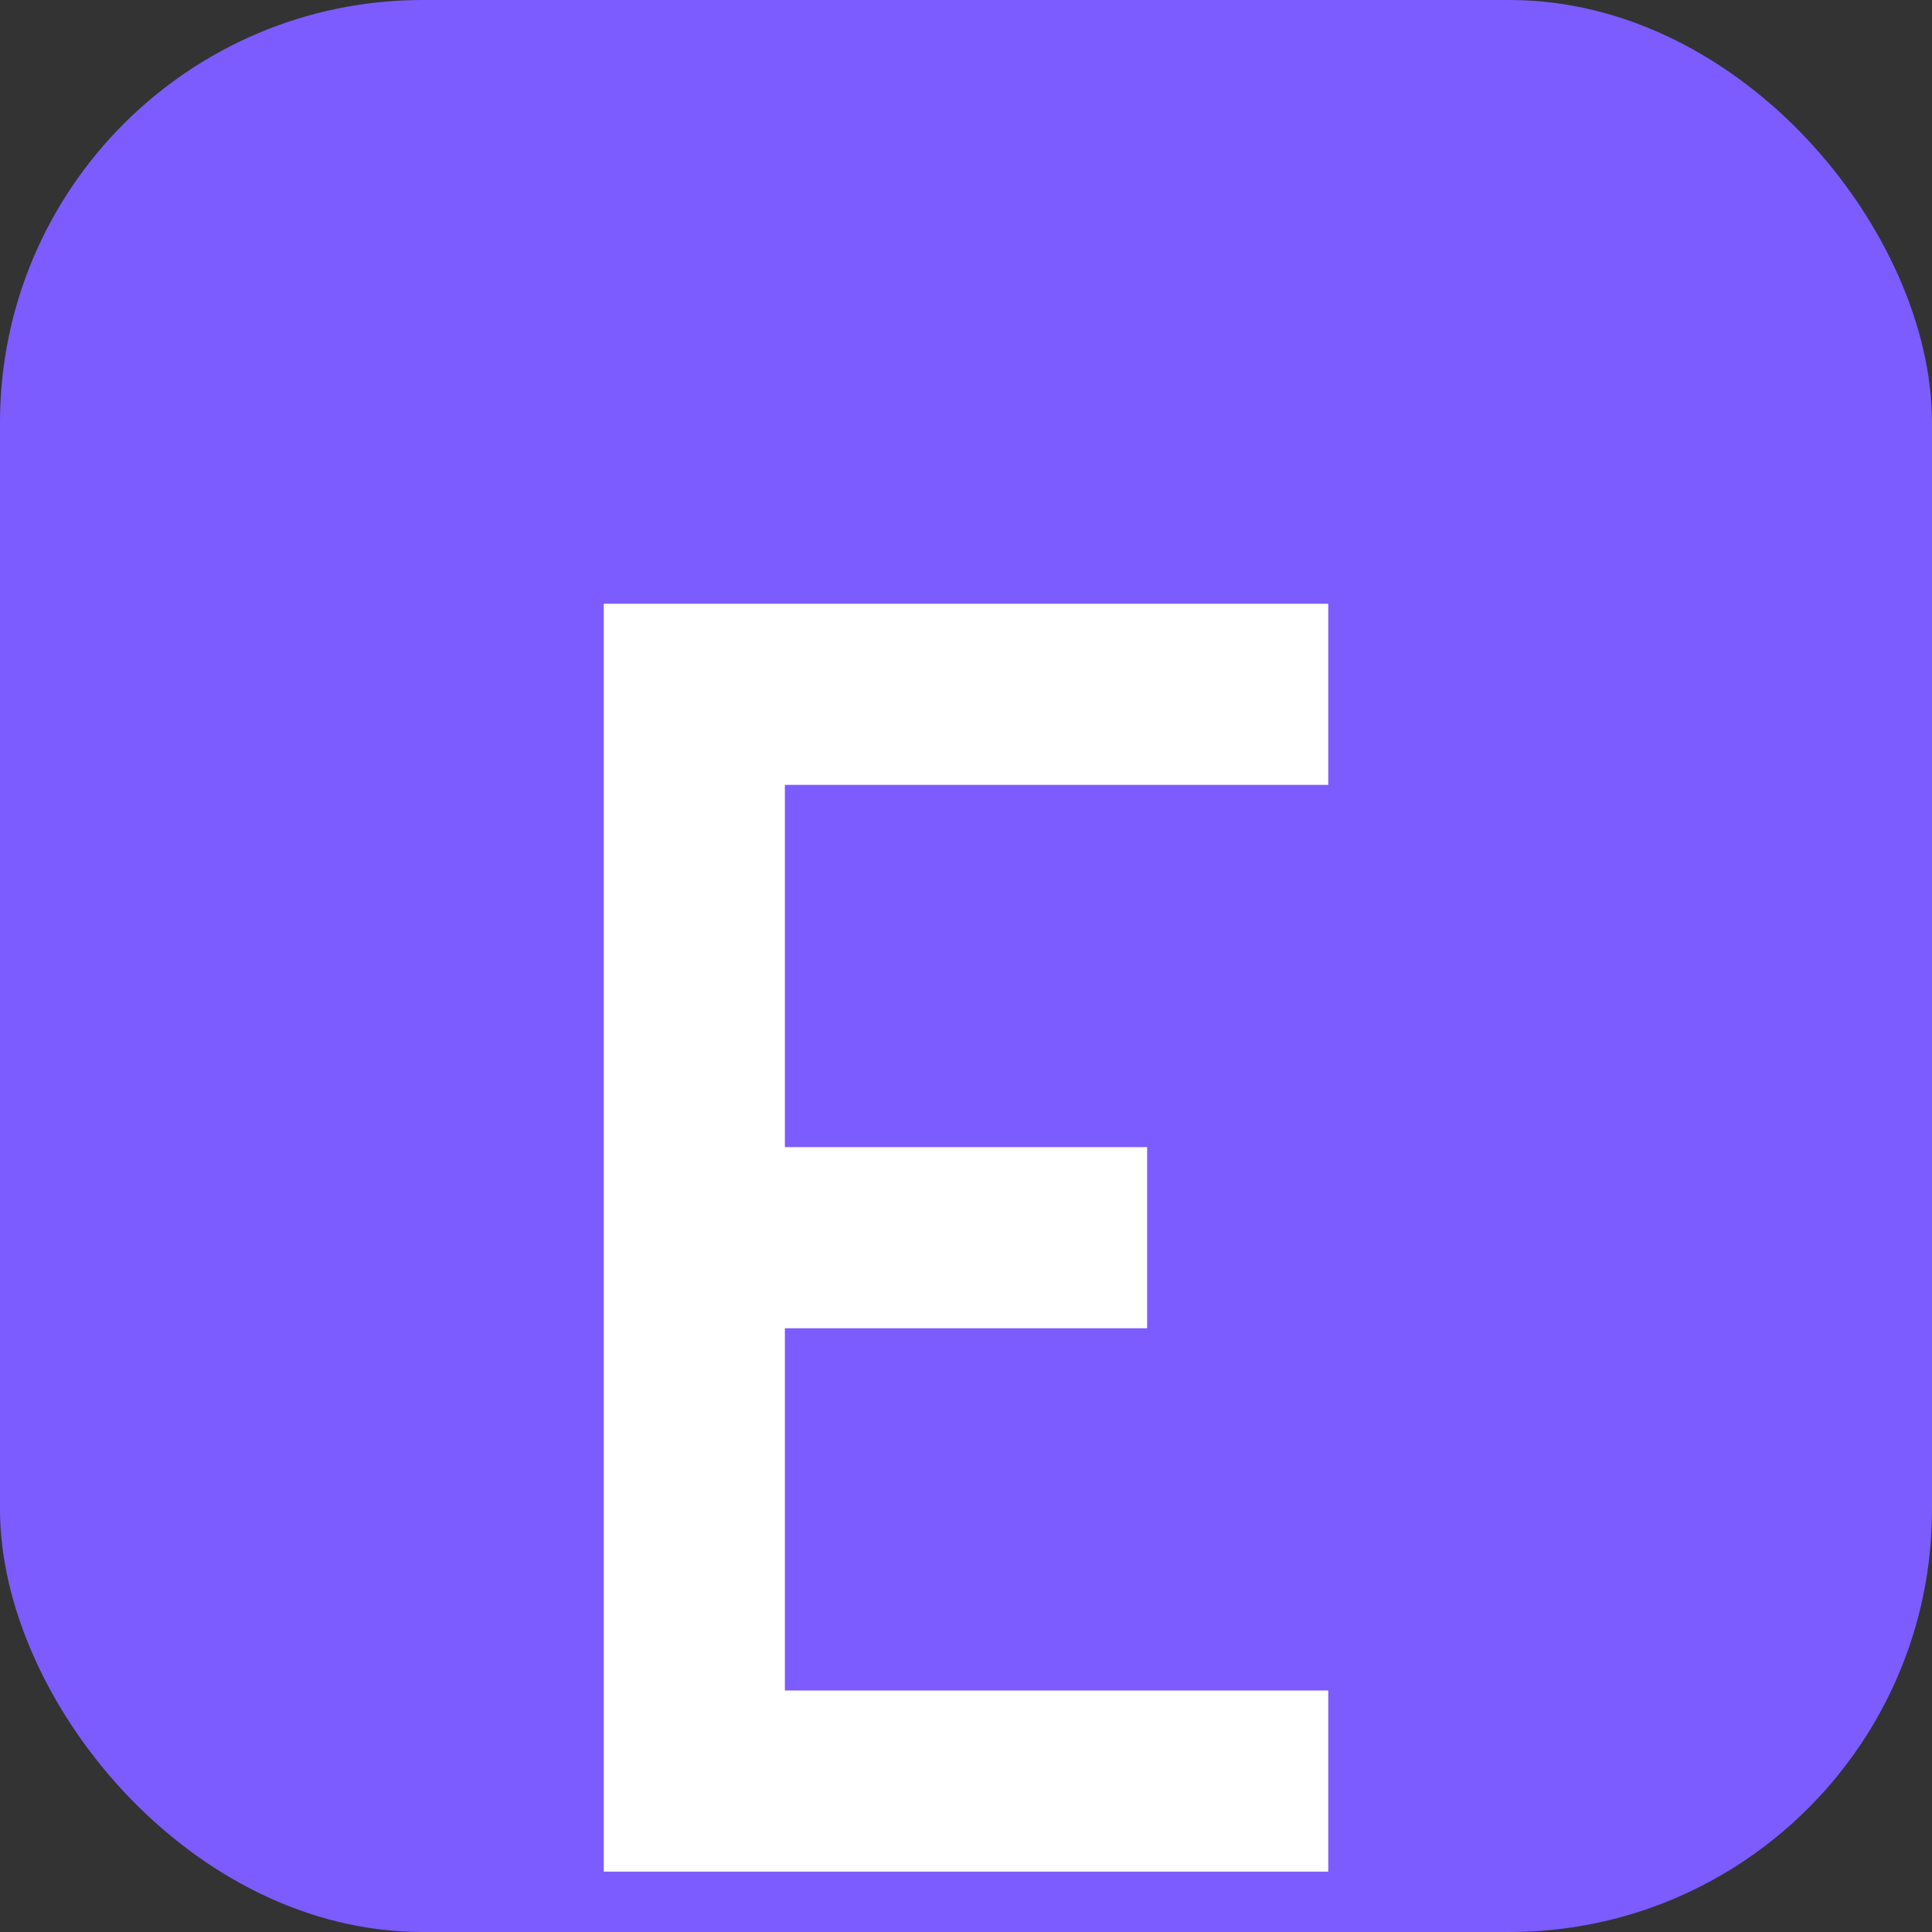
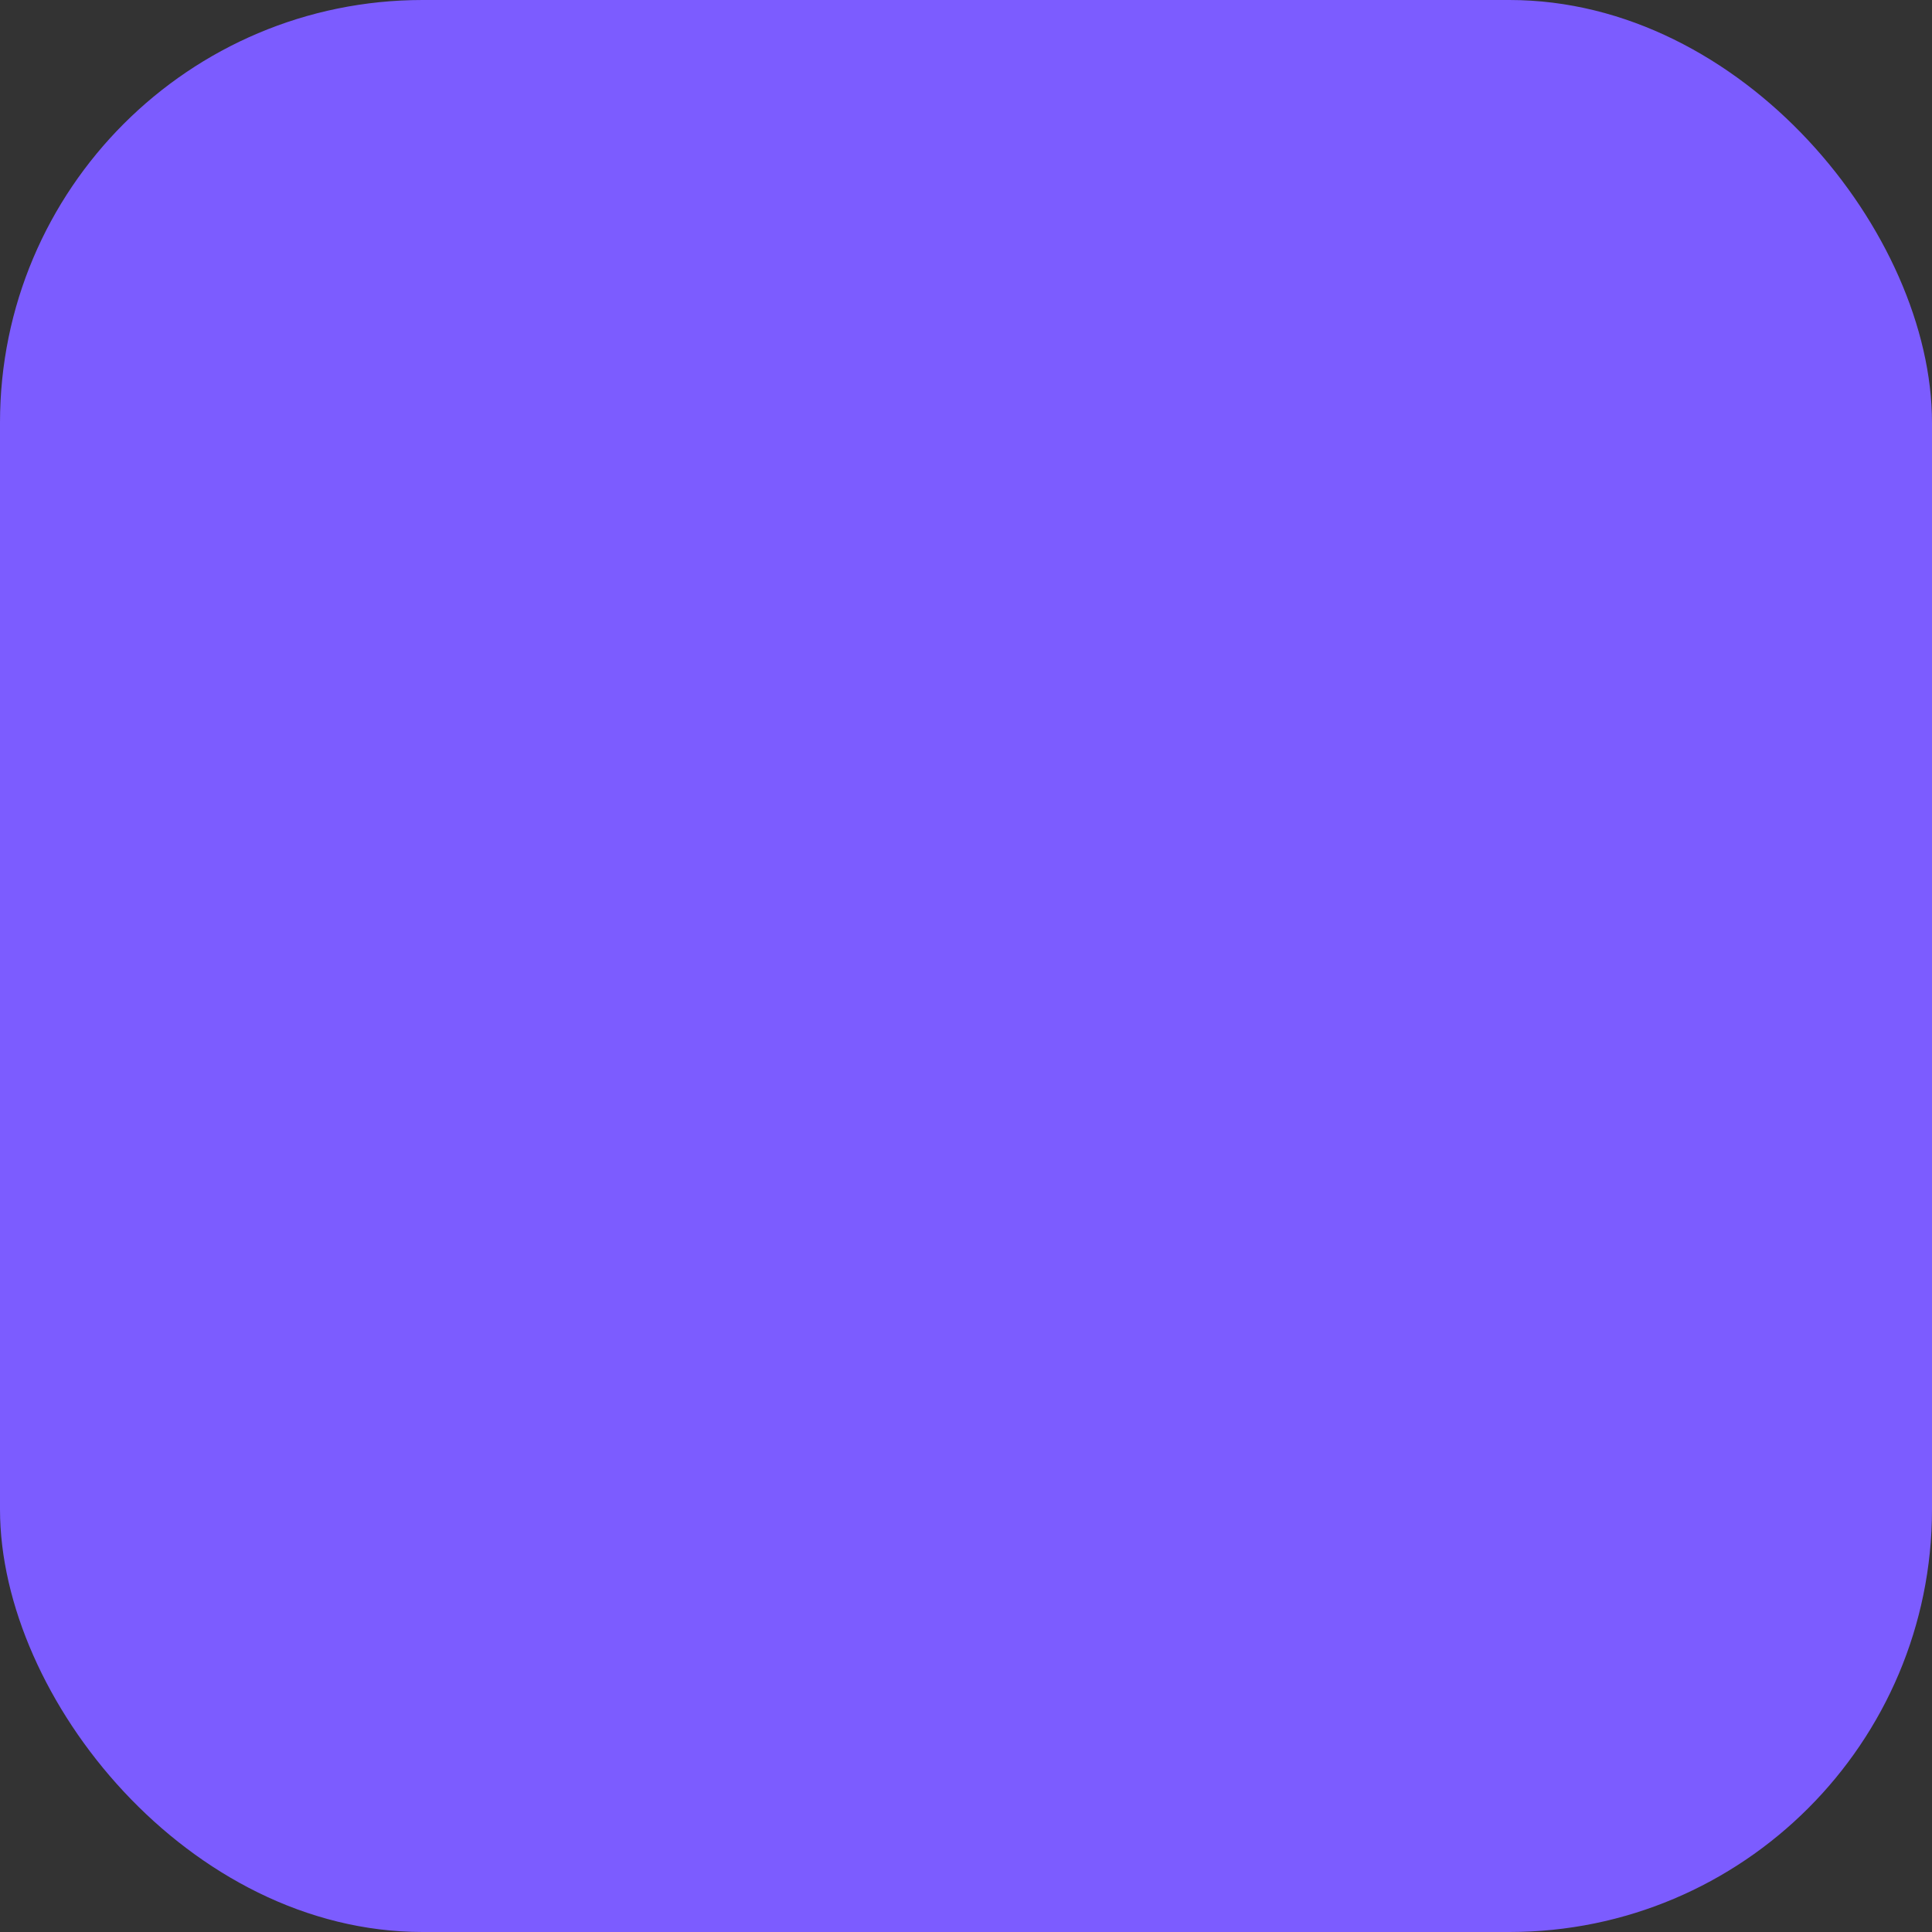
<svg xmlns="http://www.w3.org/2000/svg" viewBox="0 0 128 128" fill="none">
  <rect x="0" y="0" width="128" height="128" fill="#333333" stroke="none" />
  <rect width="128" height="128" rx="28" fill="#7C5CFF" />
-   <path d="M40 40h48v12H52v24h24v12H52v24h36v12H40V40Z" fill="#fff" />
</svg>